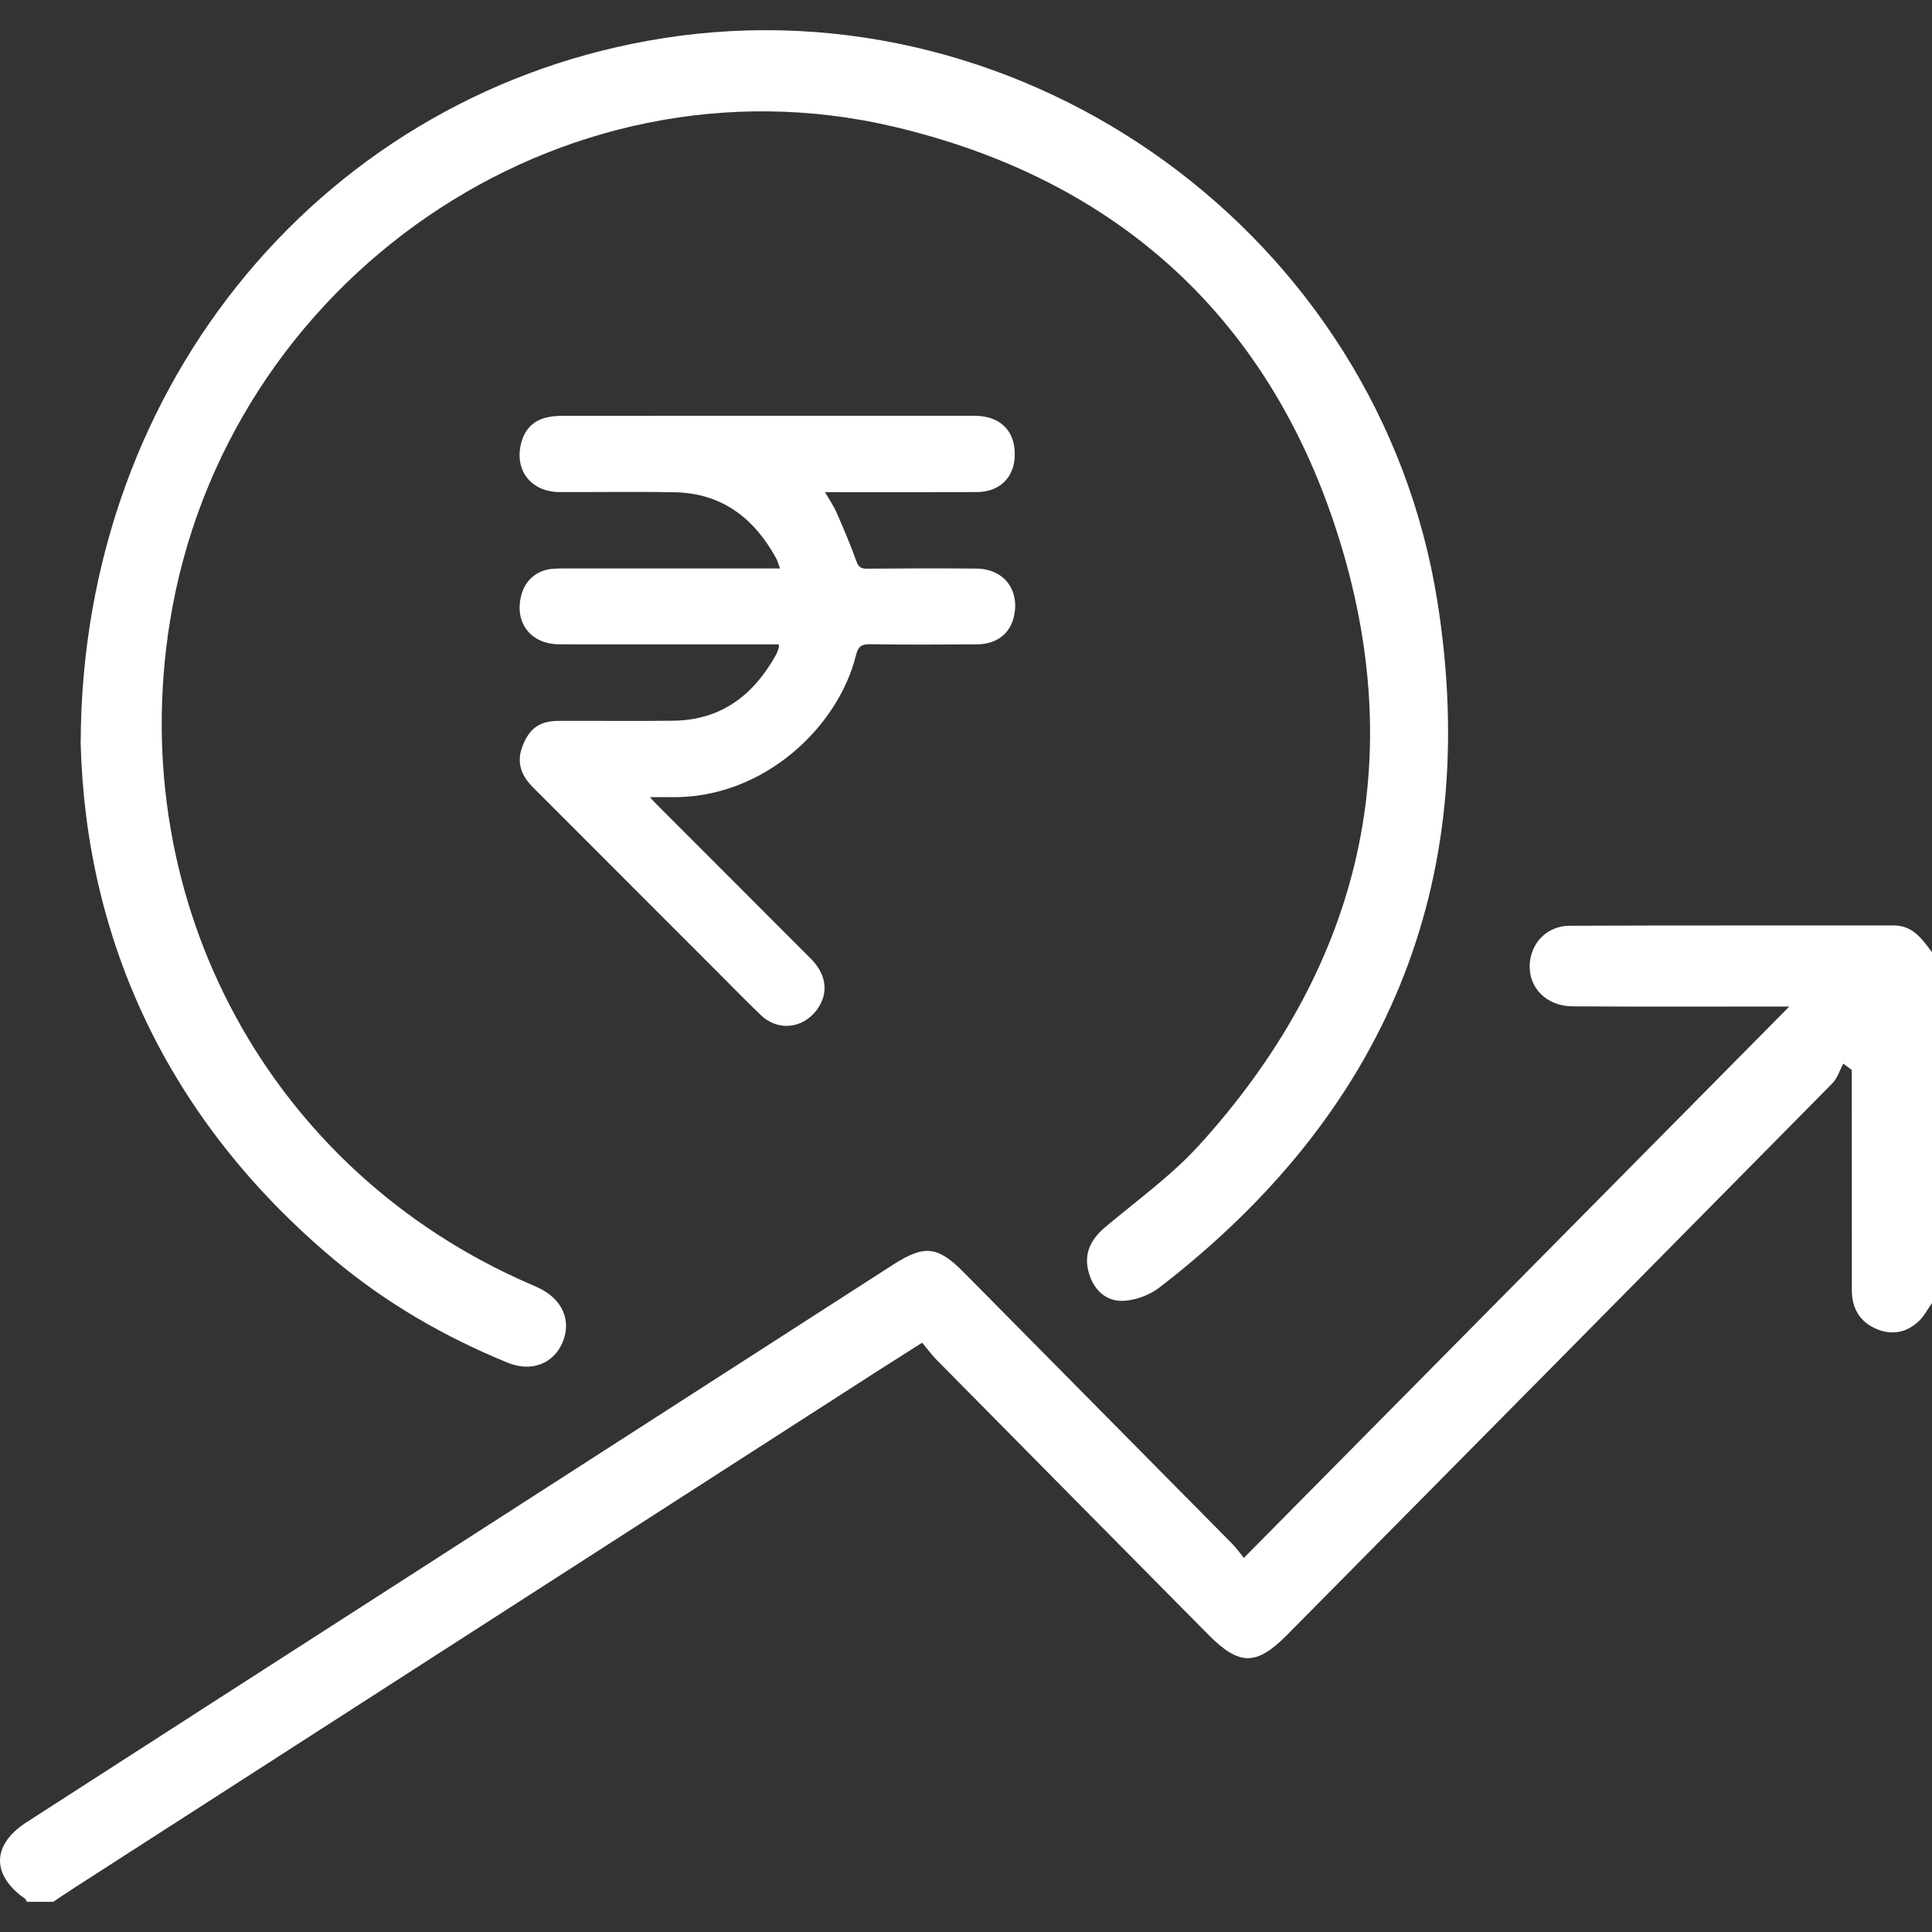
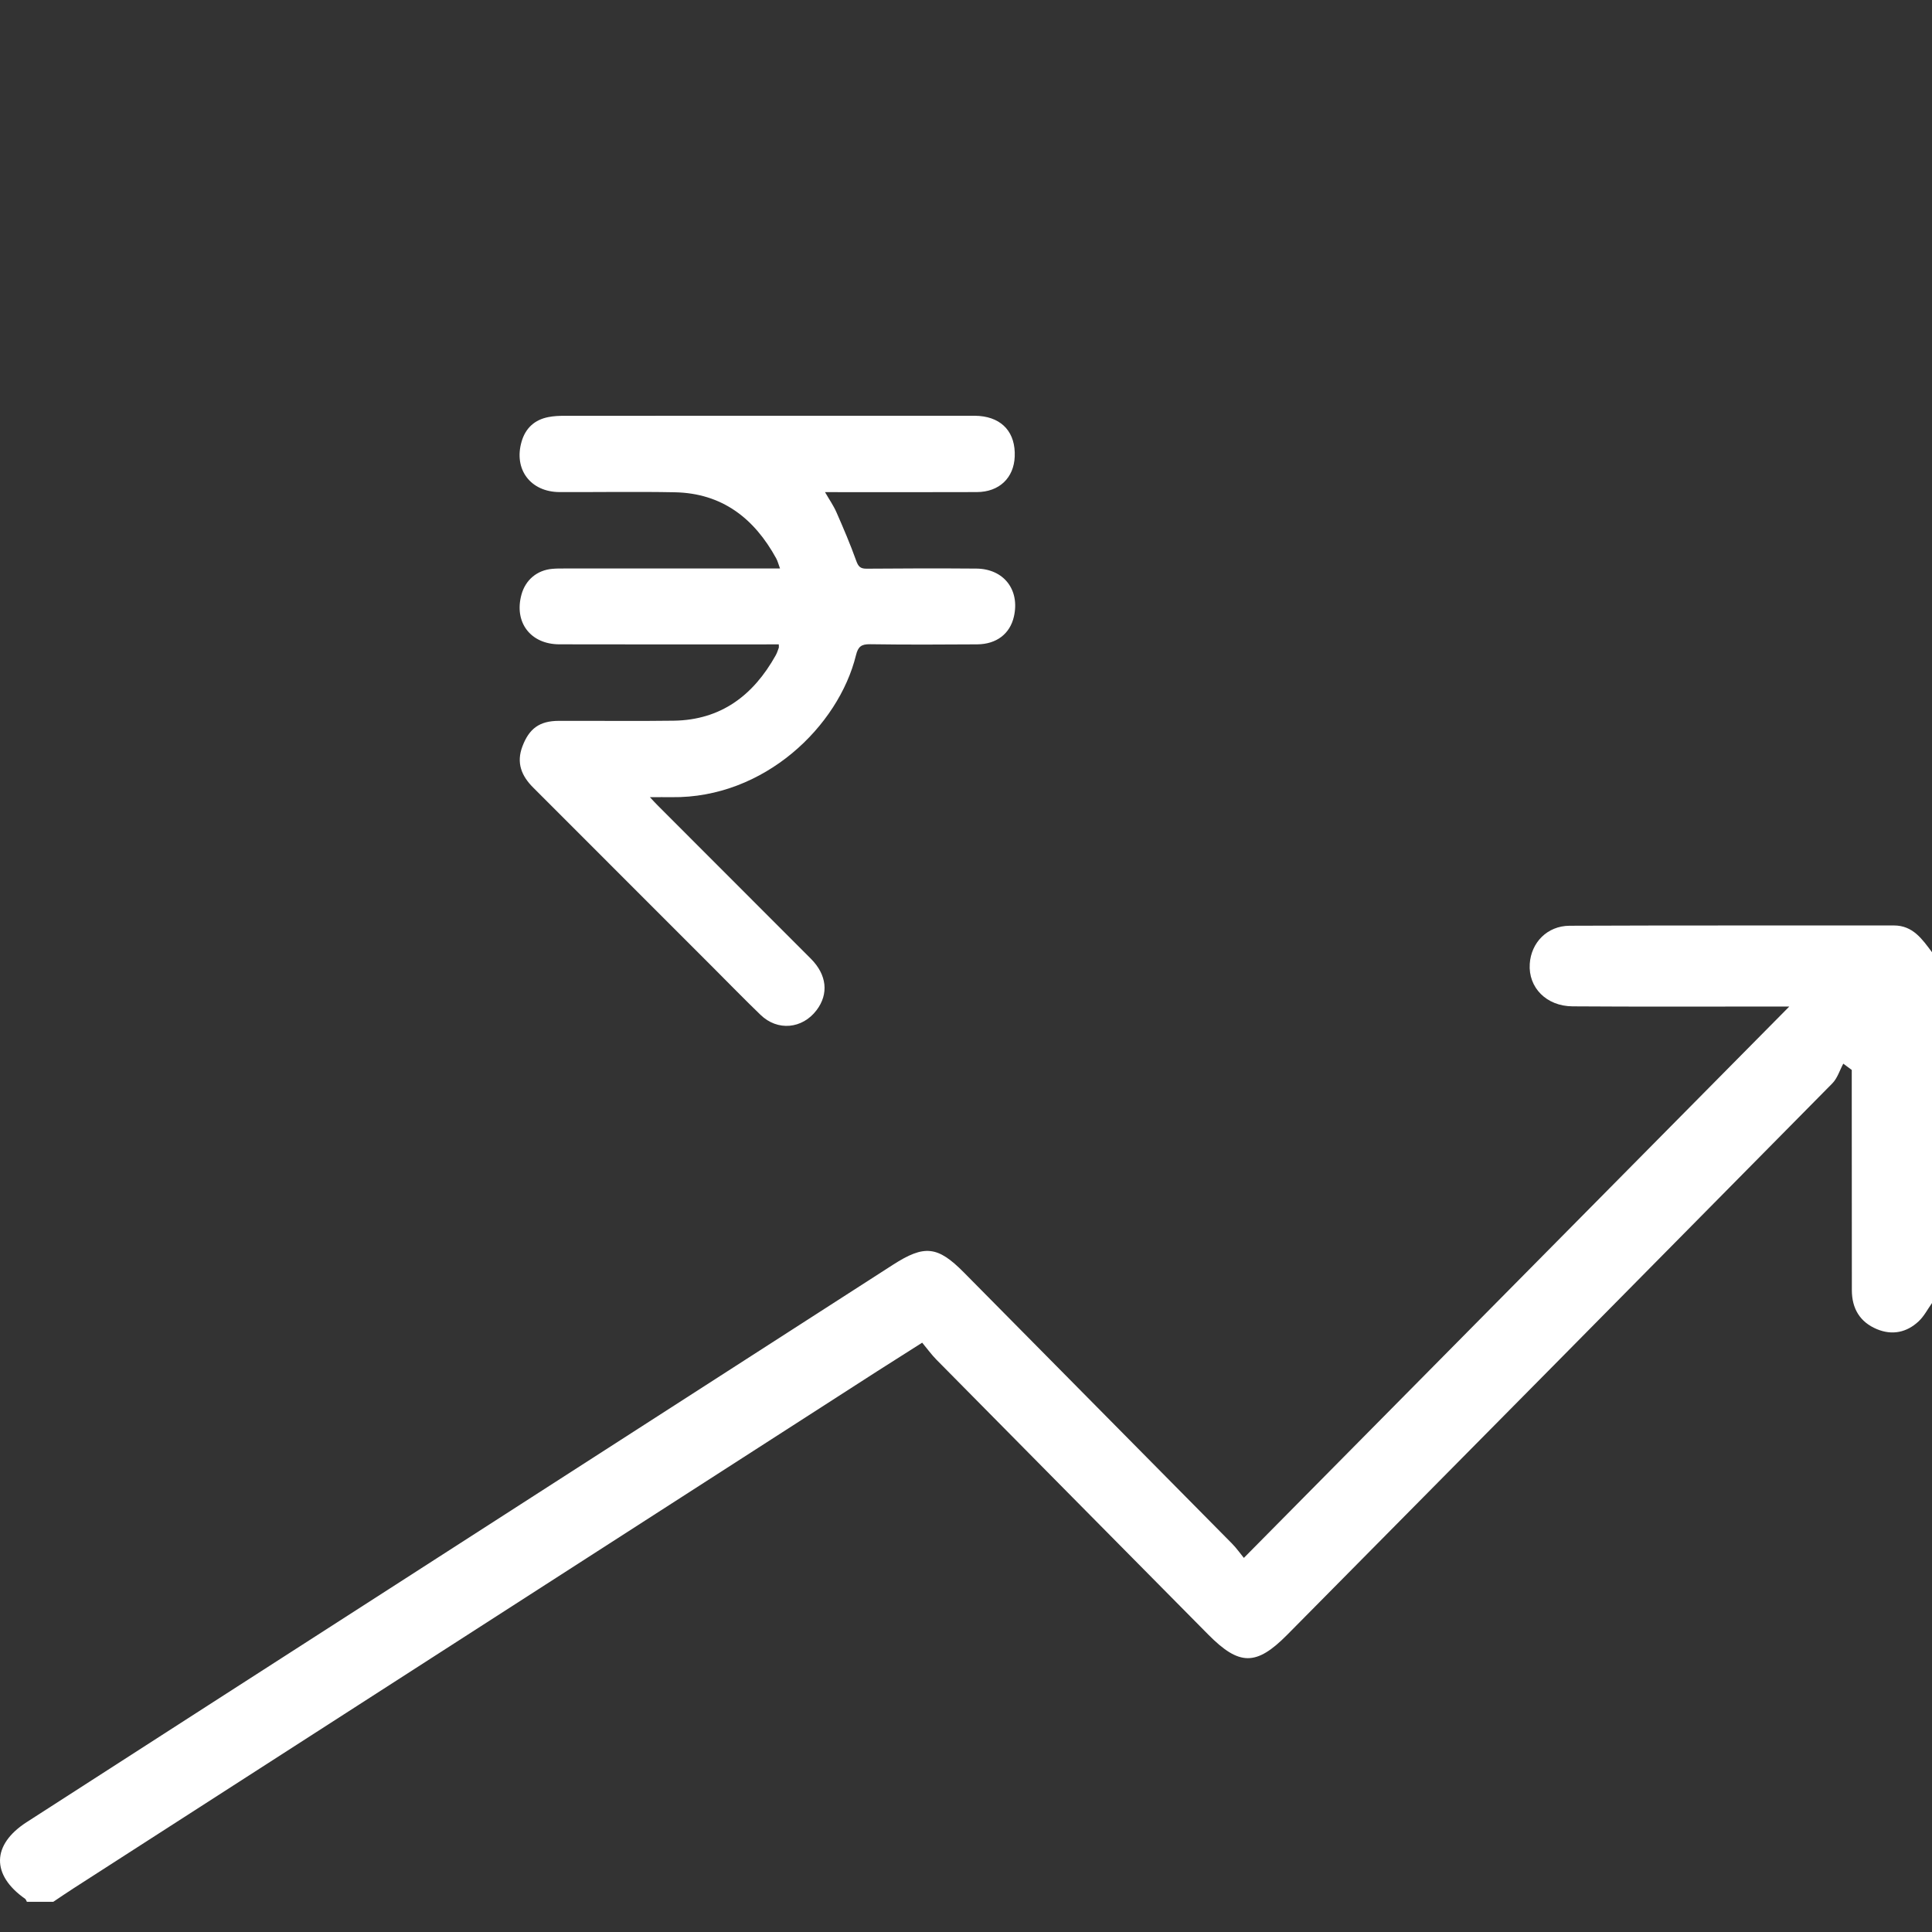
<svg xmlns="http://www.w3.org/2000/svg" width="60" height="60" viewBox="0 0 60 60" fill="none">
  <rect x="0" y="0" width="60" height="60" fill="#333333" stroke="none" />
  <path d="M59.998 40.47C59.864 40.659 59.754 40.876 59.588 41.032C59.214 41.384 58.76 41.476 58.286 41.277C57.765 41.059 57.511 40.64 57.511 40.067C57.511 37.995 57.51 35.924 57.508 33.852C57.508 33.644 57.508 33.437 57.508 33.228C57.421 33.164 57.333 33.097 57.245 33.033C57.133 33.24 57.062 33.487 56.903 33.647C51.265 39.36 45.62 45.065 39.975 50.77C39.014 51.741 38.488 51.737 37.522 50.762C34.707 47.916 31.891 45.071 29.078 42.222C28.928 42.069 28.802 41.894 28.639 41.698C28.133 42.019 27.692 42.297 27.252 42.579C18.927 47.934 10.603 53.29 2.28 58.646C2.07 58.781 1.863 58.923 1.655 59.062H0.835C0.816 59.031 0.807 58.987 0.779 58.968C-0.273 58.23 -0.262 57.291 0.829 56.588C4.577 54.171 8.332 51.761 12.083 49.347C17.3 45.992 22.515 42.636 27.731 39.279C28.706 38.652 29.118 38.692 29.933 39.516C32.708 42.32 35.483 45.125 38.255 47.931C38.407 48.084 38.53 48.264 38.629 48.382C44.294 42.655 49.905 36.983 55.568 31.259C55.38 31.259 55.184 31.259 54.987 31.259C52.937 31.259 50.888 31.267 48.838 31.253C48.021 31.248 47.459 30.666 47.508 29.933C47.551 29.272 48.05 28.754 48.744 28.75C52.101 28.736 55.458 28.744 58.817 28.741C59.408 28.741 59.695 29.166 60 29.572V40.467L59.998 40.47Z" fill="white" />
-   <path d="M2.506 23.074C2.53 11.803 10.197 2.804 20.629 1.181C31.897 -0.571 42.837 7.32 44.639 18.675C46.036 27.481 43.006 34.587 36.015 39.979C35.699 40.224 35.243 40.394 34.849 40.399C34.297 40.405 33.922 40.002 33.794 39.45C33.663 38.891 33.899 38.468 34.326 38.108C35.314 37.276 36.38 36.511 37.244 35.561C42.136 30.173 43.759 23.871 41.634 16.883C39.526 9.946 34.744 5.577 27.747 3.932C17.401 1.499 6.978 8.697 5.275 19.318C3.873 28.065 8.396 36.382 16.458 39.876C16.547 39.916 16.638 39.952 16.725 39.995C17.462 40.343 17.755 41.002 17.475 41.678C17.195 42.35 16.508 42.623 15.766 42.32C13.8 41.517 11.974 40.46 10.343 39.09C5.2 34.768 2.661 29.183 2.505 23.076L2.506 23.074Z" fill="white" />
  <path d="M24.187 20.012C24.082 20.012 23.984 20.012 23.885 20.012C21.714 20.012 19.542 20.016 17.371 20.01C16.471 20.008 15.958 19.322 16.195 18.464C16.32 18.01 16.677 17.708 17.15 17.666C17.279 17.654 17.408 17.655 17.538 17.655C19.654 17.655 21.77 17.655 23.886 17.655H24.224C24.175 17.524 24.153 17.427 24.106 17.342C23.423 16.095 22.424 15.317 20.956 15.288C19.765 15.265 18.572 15.286 17.38 15.282C16.474 15.279 15.947 14.576 16.199 13.713C16.321 13.294 16.604 13.036 17.03 12.953C17.192 12.921 17.361 12.913 17.526 12.913C21.73 12.911 25.935 12.912 30.139 12.912C30.231 12.912 30.324 12.91 30.416 12.918C31.138 12.979 31.543 13.446 31.513 14.18C31.486 14.843 31.032 15.279 30.338 15.282C28.878 15.288 27.418 15.284 25.958 15.284C25.858 15.284 25.76 15.284 25.622 15.284C25.753 15.513 25.885 15.701 25.976 15.908C26.194 16.405 26.408 16.905 26.591 17.416C26.656 17.593 26.716 17.662 26.911 17.661C28.047 17.651 29.184 17.649 30.32 17.658C31.176 17.665 31.679 18.32 31.487 19.152C31.365 19.682 30.95 20.006 30.348 20.011C29.238 20.019 28.13 20.023 27.021 20.007C26.75 20.003 26.648 20.081 26.583 20.349C26.042 22.551 23.739 24.795 20.861 24.757C20.659 24.754 20.456 24.757 20.183 24.757C20.29 24.871 20.353 24.941 20.42 25.008C22.008 26.596 23.596 28.184 25.183 29.775C25.681 30.275 25.741 30.866 25.361 31.37C24.917 31.957 24.147 32.029 23.619 31.517C23.12 31.036 22.637 30.539 22.147 30.049C20.285 28.185 18.423 26.321 16.56 24.46C16.196 24.097 16.03 23.694 16.223 23.183C16.431 22.63 16.751 22.389 17.348 22.387C18.54 22.382 19.732 22.399 20.924 22.382C22.391 22.36 23.397 21.594 24.09 20.352C24.13 20.28 24.156 20.201 24.184 20.122C24.193 20.099 24.186 20.07 24.186 20.013L24.187 20.012Z" fill="white" />
</svg>